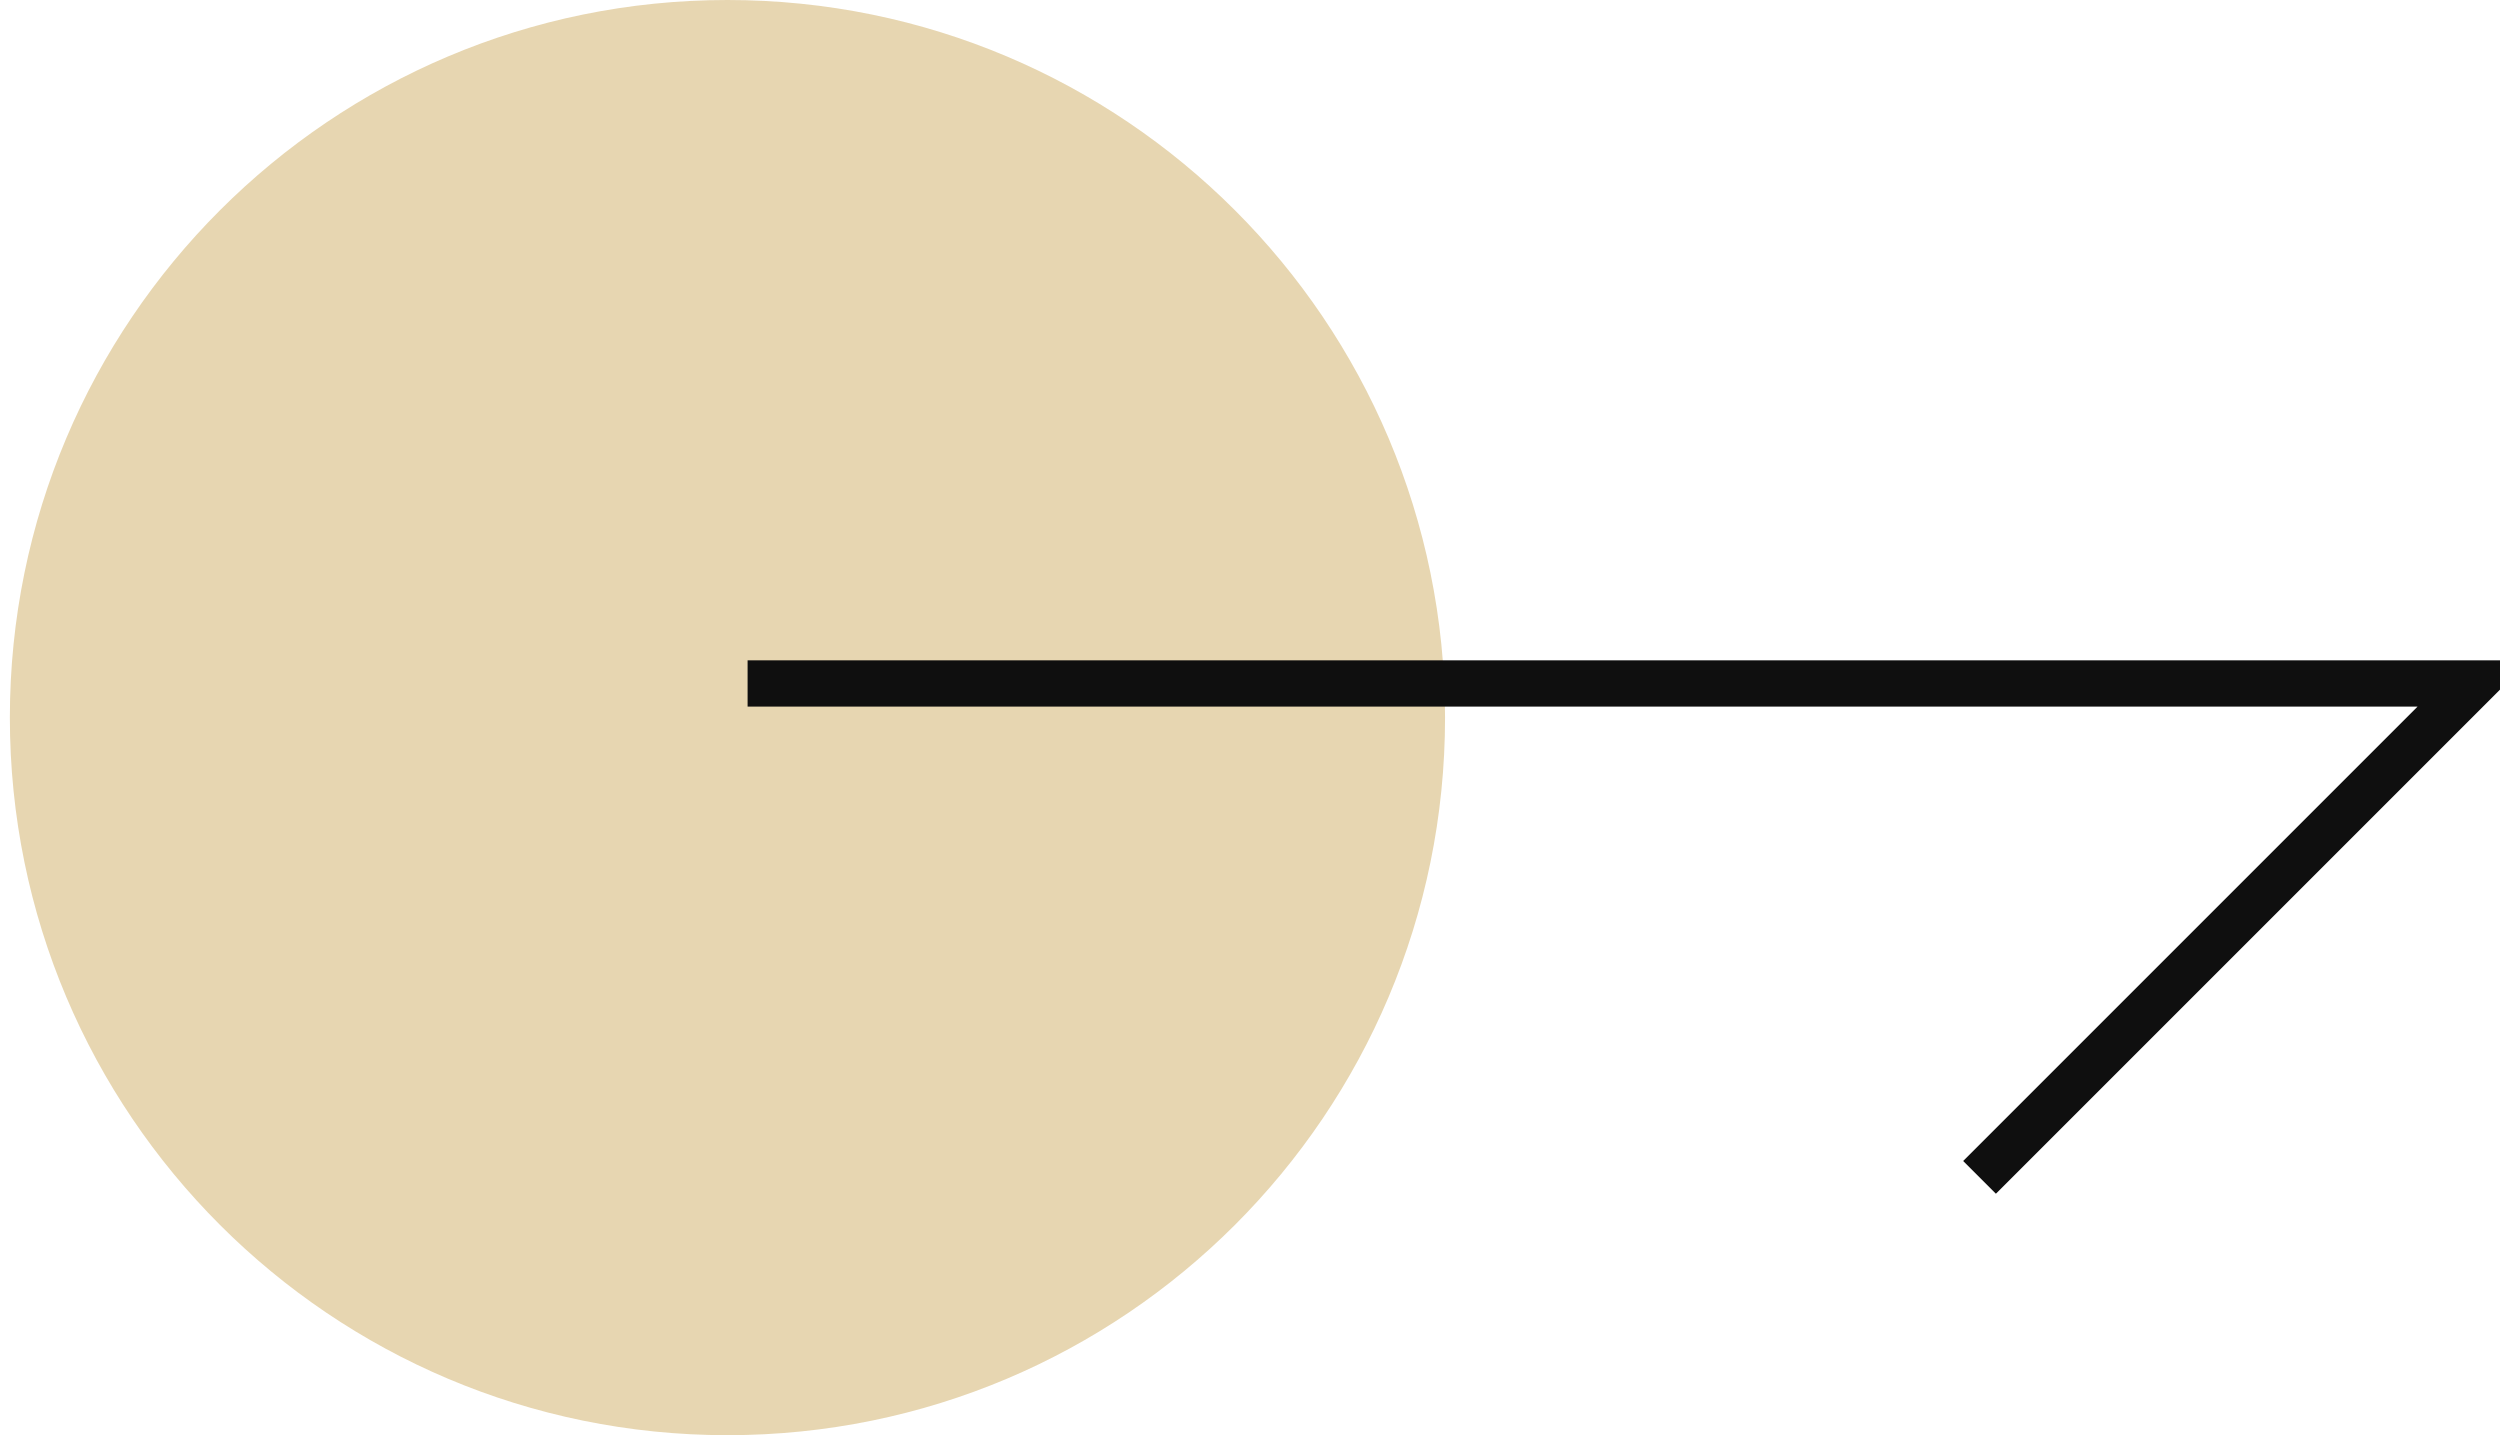
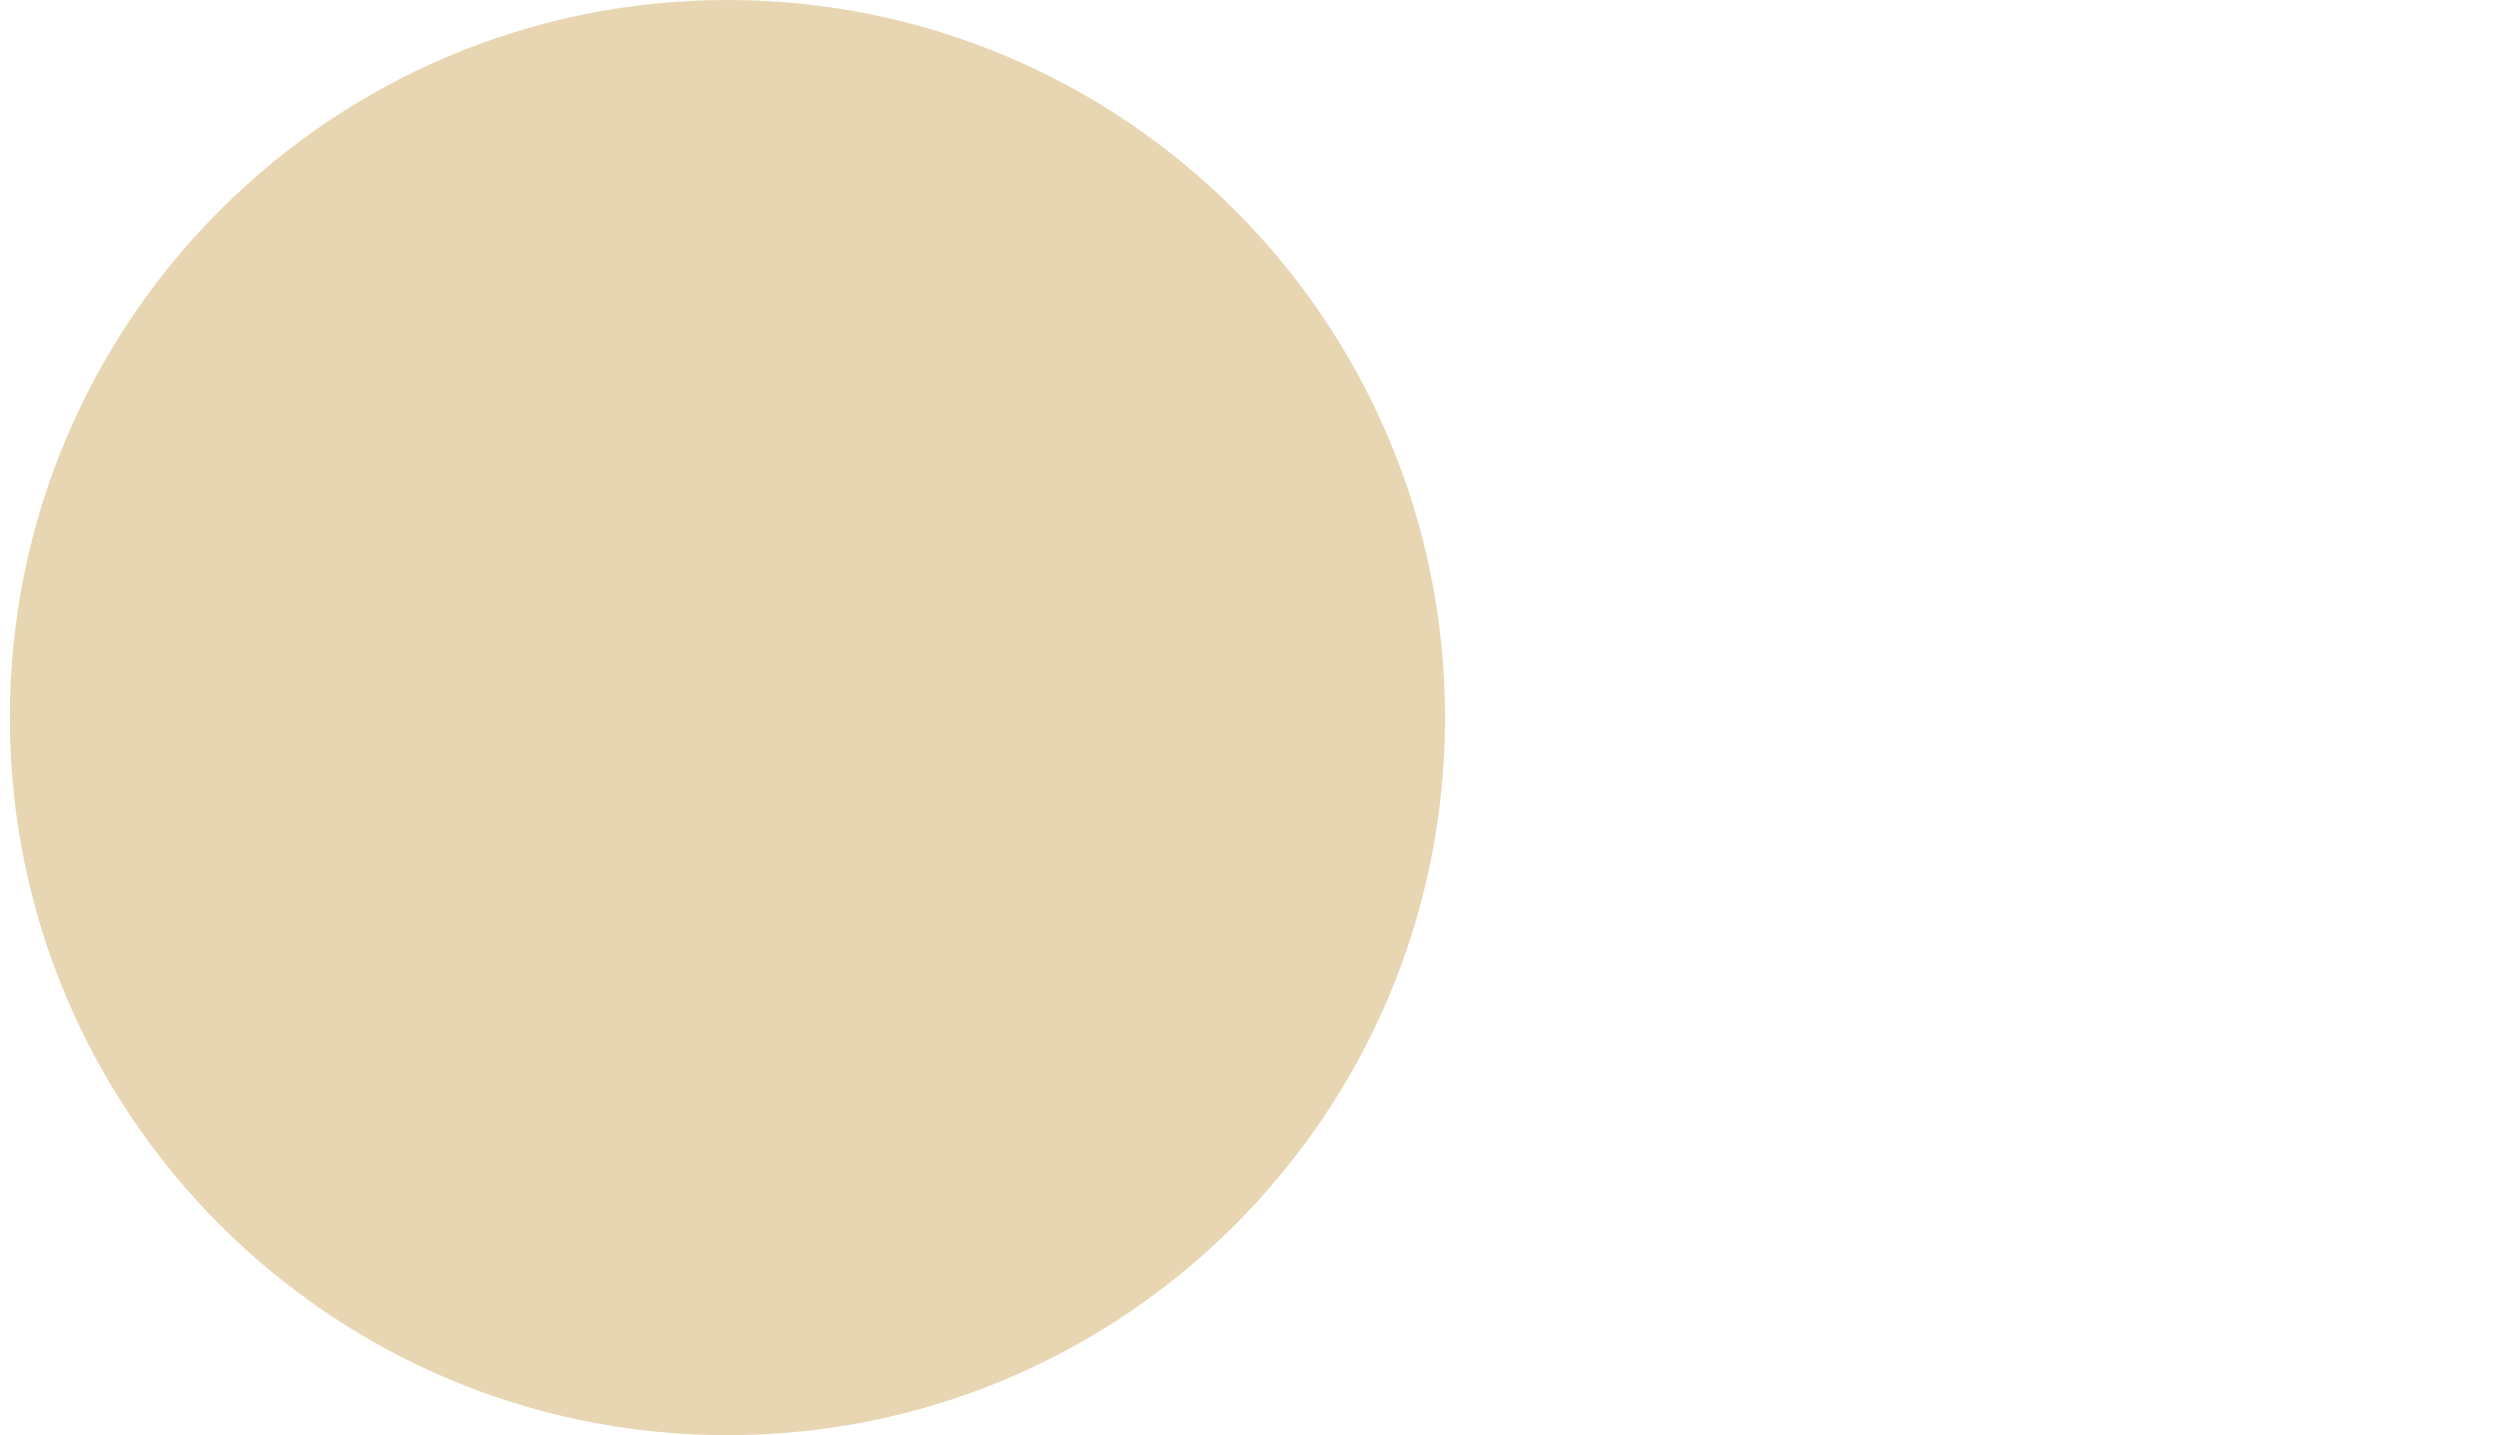
<svg xmlns="http://www.w3.org/2000/svg" width="54" height="31" viewBox="0 0 54 31">
  <g>
    <g>
      <g>
        <path fill="#e7d6b1" d="M.213 15.5c0-8.56 6.94-15.5 15.5-15.5 8.56 0 15.5 6.94 15.5 15.5 0 8.56-6.94 15.5-15.5 15.5-8.56 0-15.5-6.94-15.5-15.5z" />
      </g>
      <g>
-         <path fill="none" stroke="#0f0f0f" stroke-miterlimit="20" d="M16.148 14.763v0h37.278v0L42.758 25.431v0" />
-       </g>
+         </g>
    </g>
  </g>
</svg>